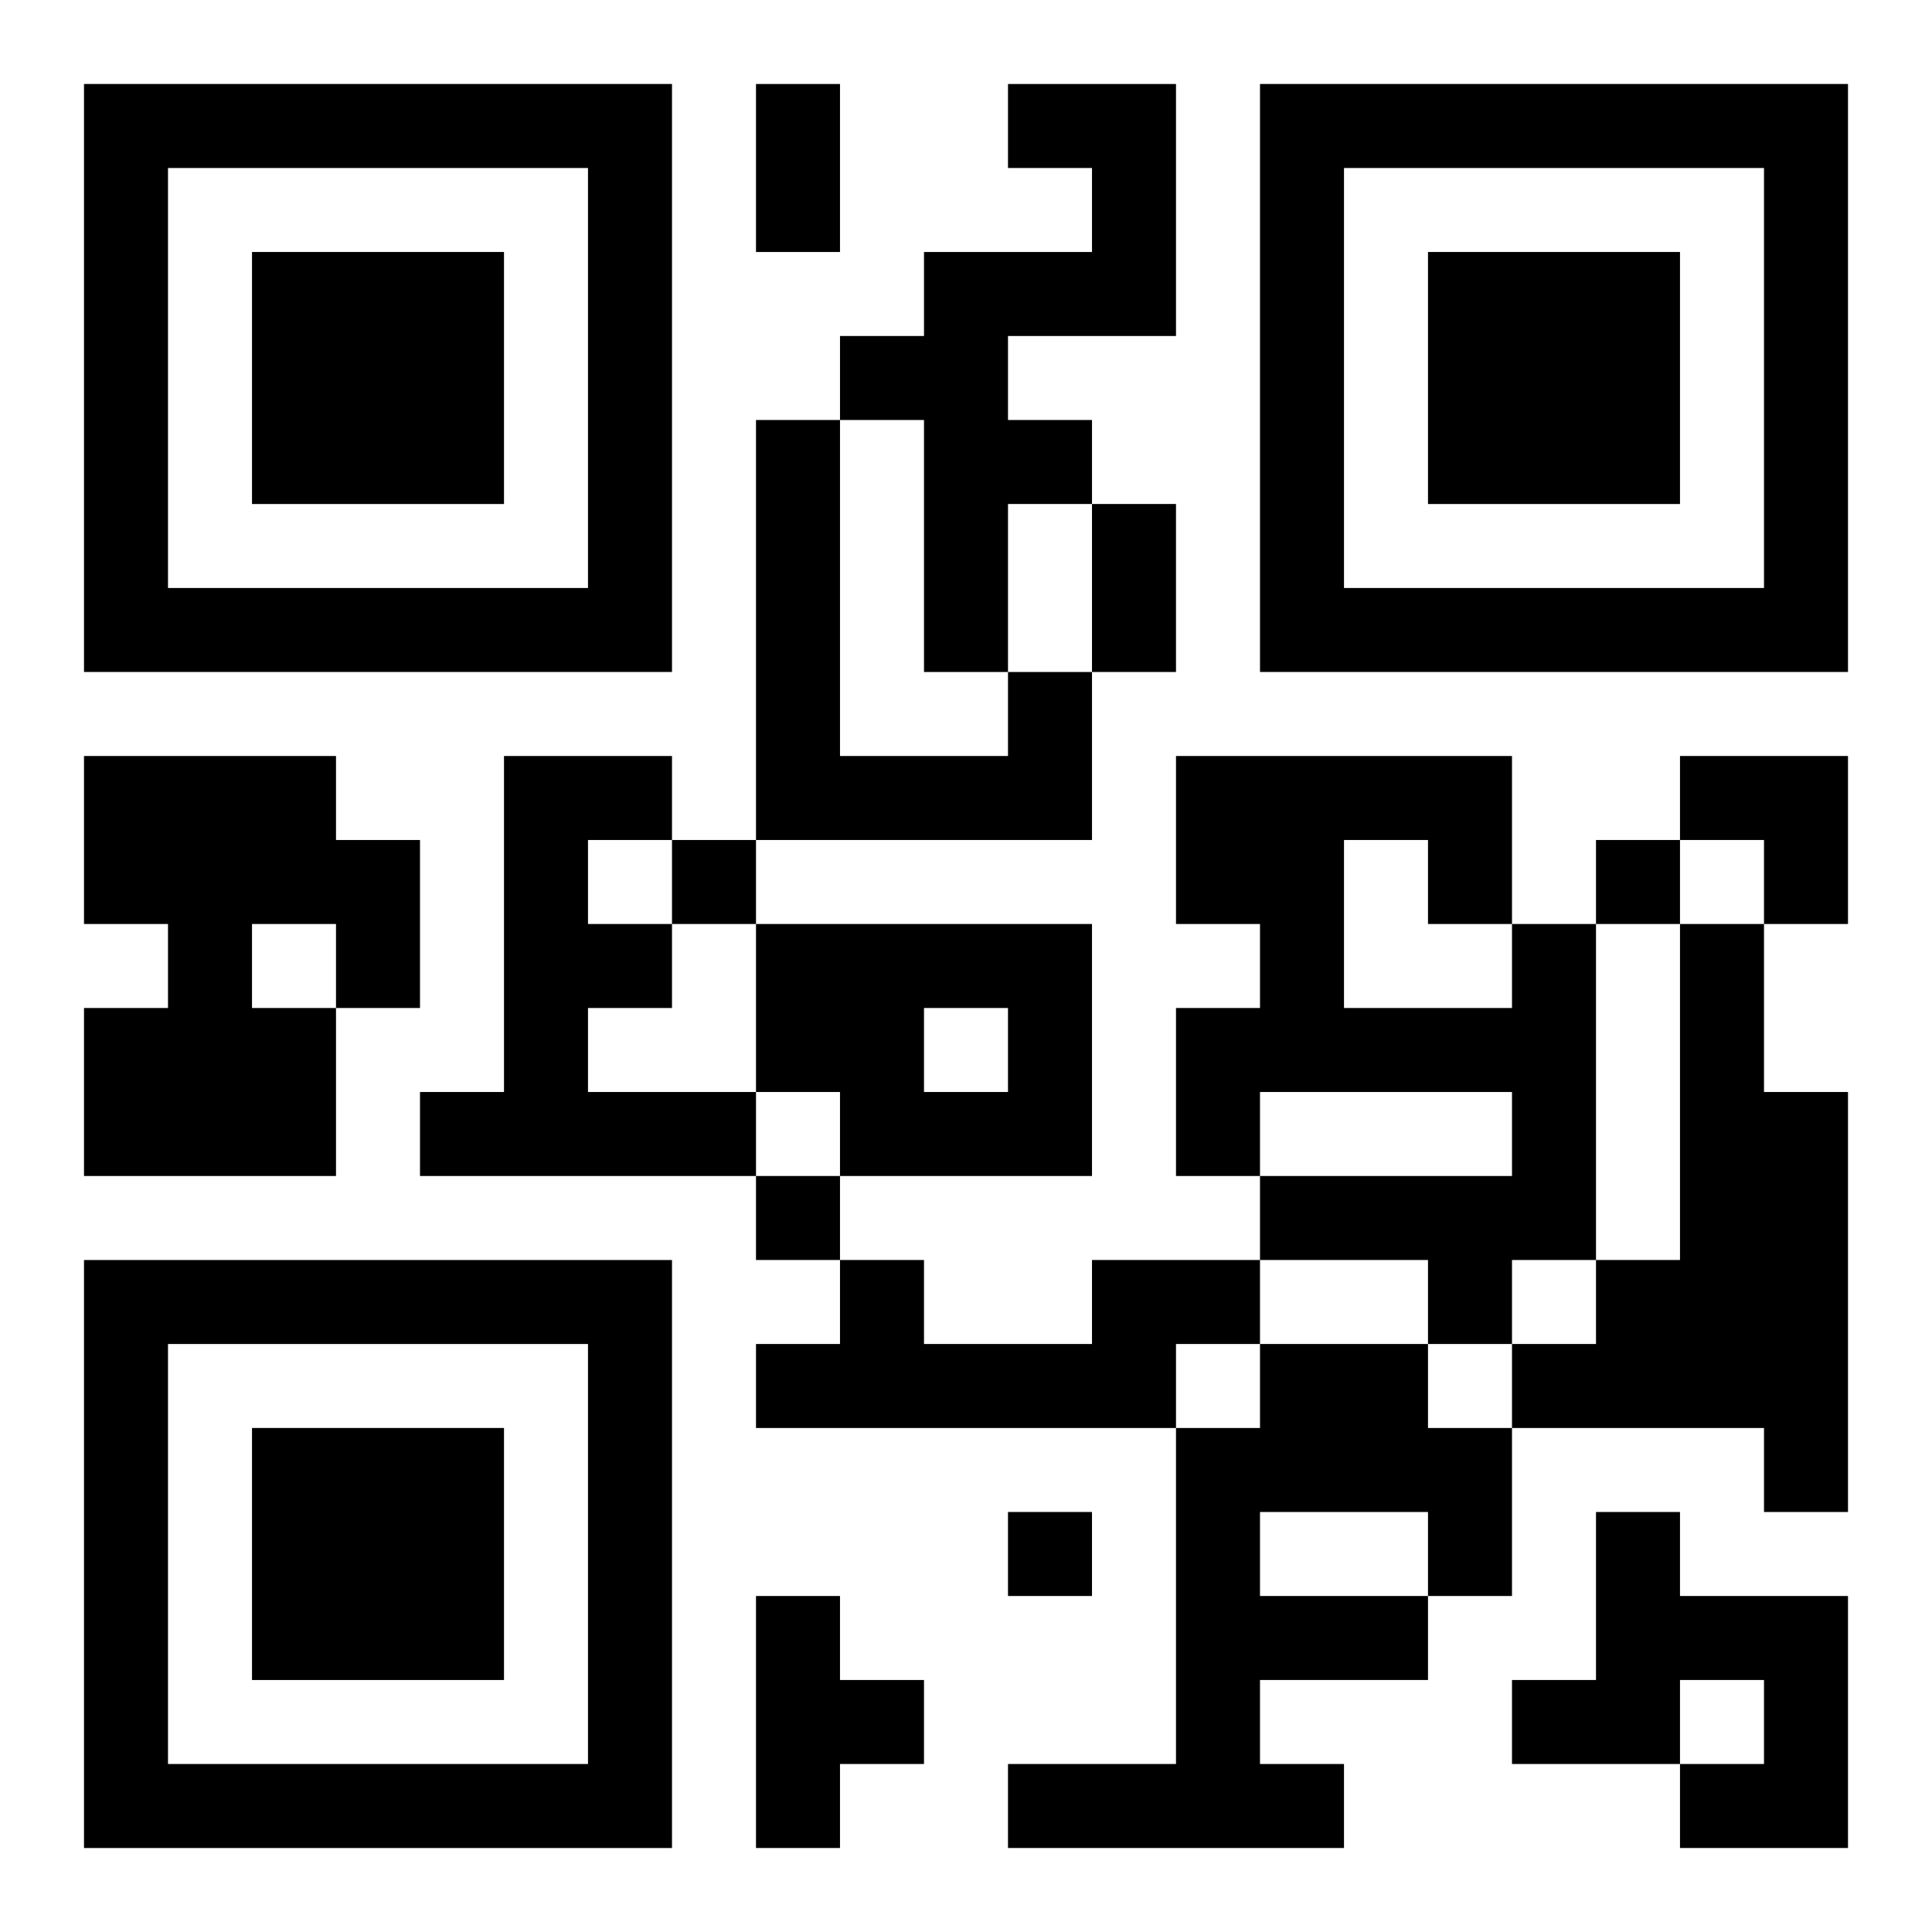
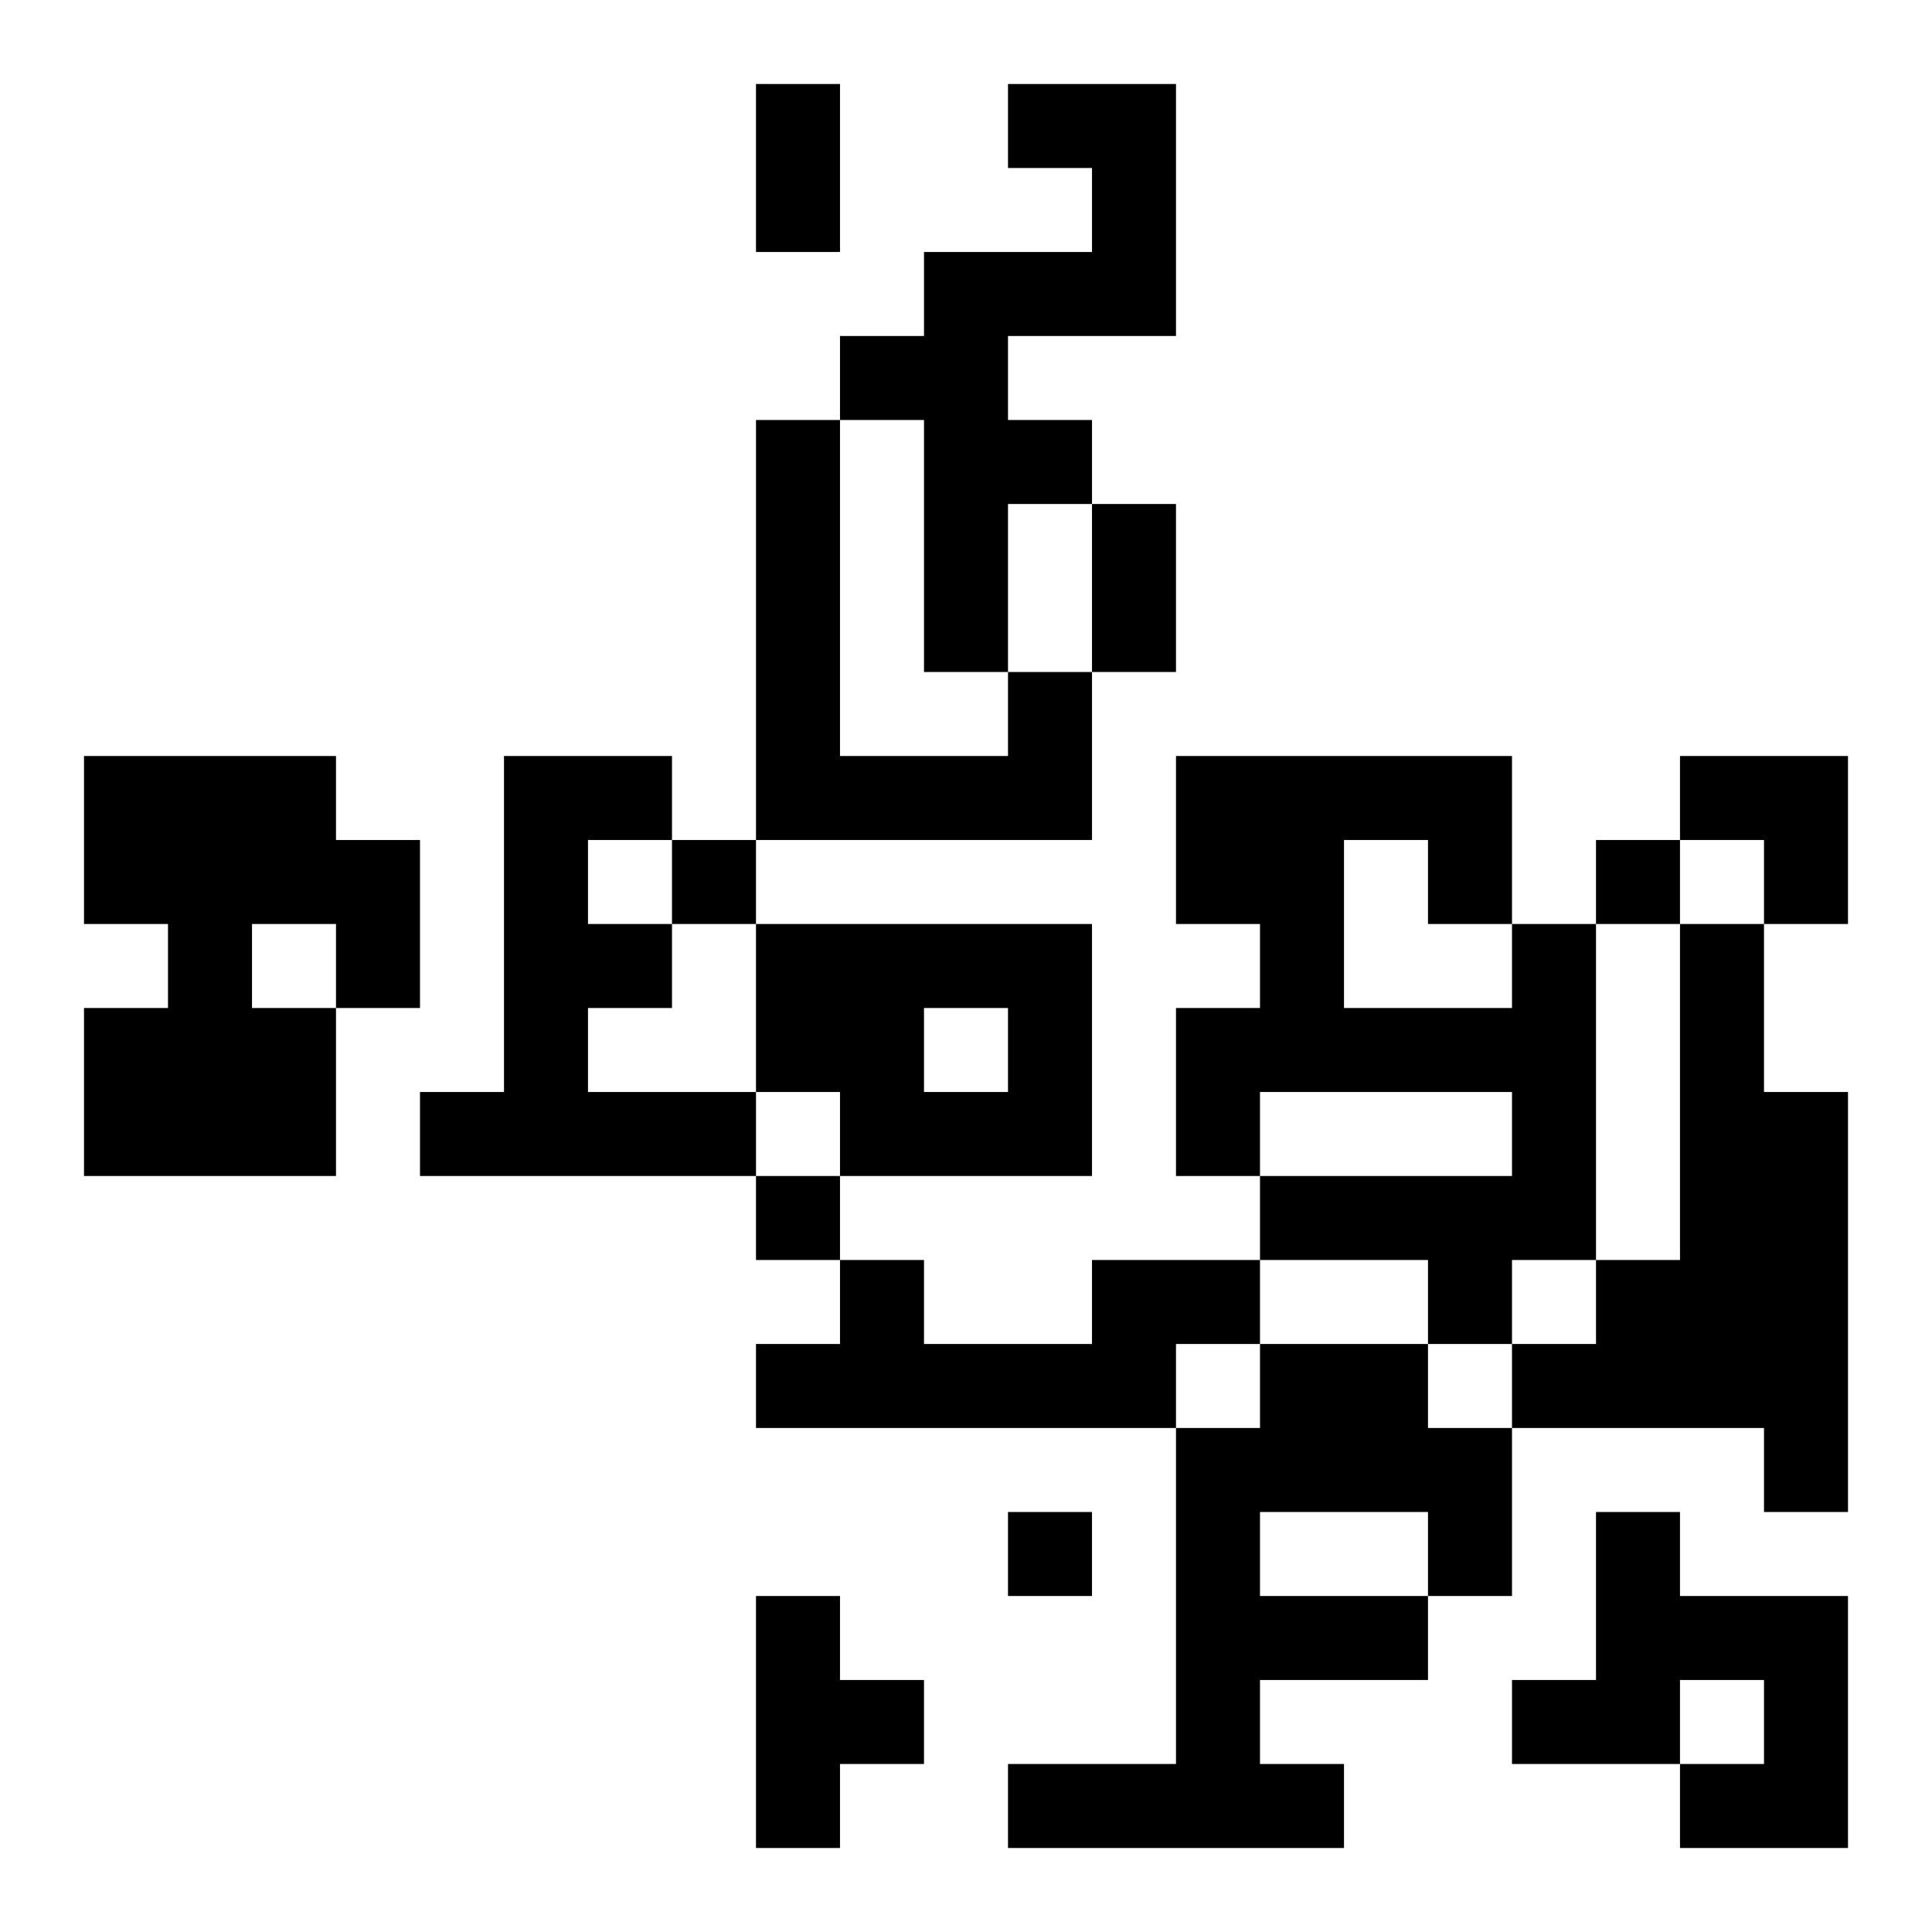
<svg xmlns="http://www.w3.org/2000/svg" xmlns:xlink="http://www.w3.org/1999/xlink" width="250" height="250" baseProfile="full" version="1.1" viewBox="-1 -1 23 23">
  <symbol id="a">
-     <path d="m0 7v7h7v-7h-7zm1 1h5v5h-5v-5zm1 1v3h3v-3h-3z" />
-   </symbol>
+     </symbol>
  <use y="-7" xlink:href="#a" />
  <use y="7" xlink:href="#a" />
  <use x="14" y="-7" xlink:href="#a" />
  <path d="m11 0h2v3h-2v1h1v1h-1v2h-1v-3h-1v-1h1v-1h2v-1h-1v-1m0 7h1v2h-4v-5h1v4h2v-1m-11 1h3v1h1v2h-1v2h-3v-2h1v-1h-1v-2m2 2v1h1v-1h-1m3-2h2v1h-1v1h1v1h-1v1h2v1h-4v-1h1v-4m3 2h4v3h-3v-1h-1v-2m2 1v1h1v-1h-1m7-1h1v4h-1v1h-1v-1h-2v-1h3v-1h-3v1h-1v-2h1v-1h-1v-2h4v2m-2-1v2h2v-1h-1v-1h-1m4 1h1v2h1v5h-1v-1h-3v-1h1v-1h1v-4m-7 4h2v1h-1v1h-5v-1h1v-1h1v1h2v-1m2 1h2v1h1v2h-1v1h-2v1h1v1h-4v-1h2v-4h1v-1m0 2v1h2v-1h-2m4 0h1v1h2v3h-2v-1h1v-1h-1v1h-2v-1h1v-2m-10 1h1v1h1v1h-1v1h-1v-3m-1-9v1h1v-1h-1m11 0v1h1v-1h-1m-10 4v1h1v-1h-1m3 4v1h1v-1h-1m-3-17h1v2h-1v-2m4 5h1v2h-1v-2m7 3h2v2h-1v-1h-1z" />
</svg>